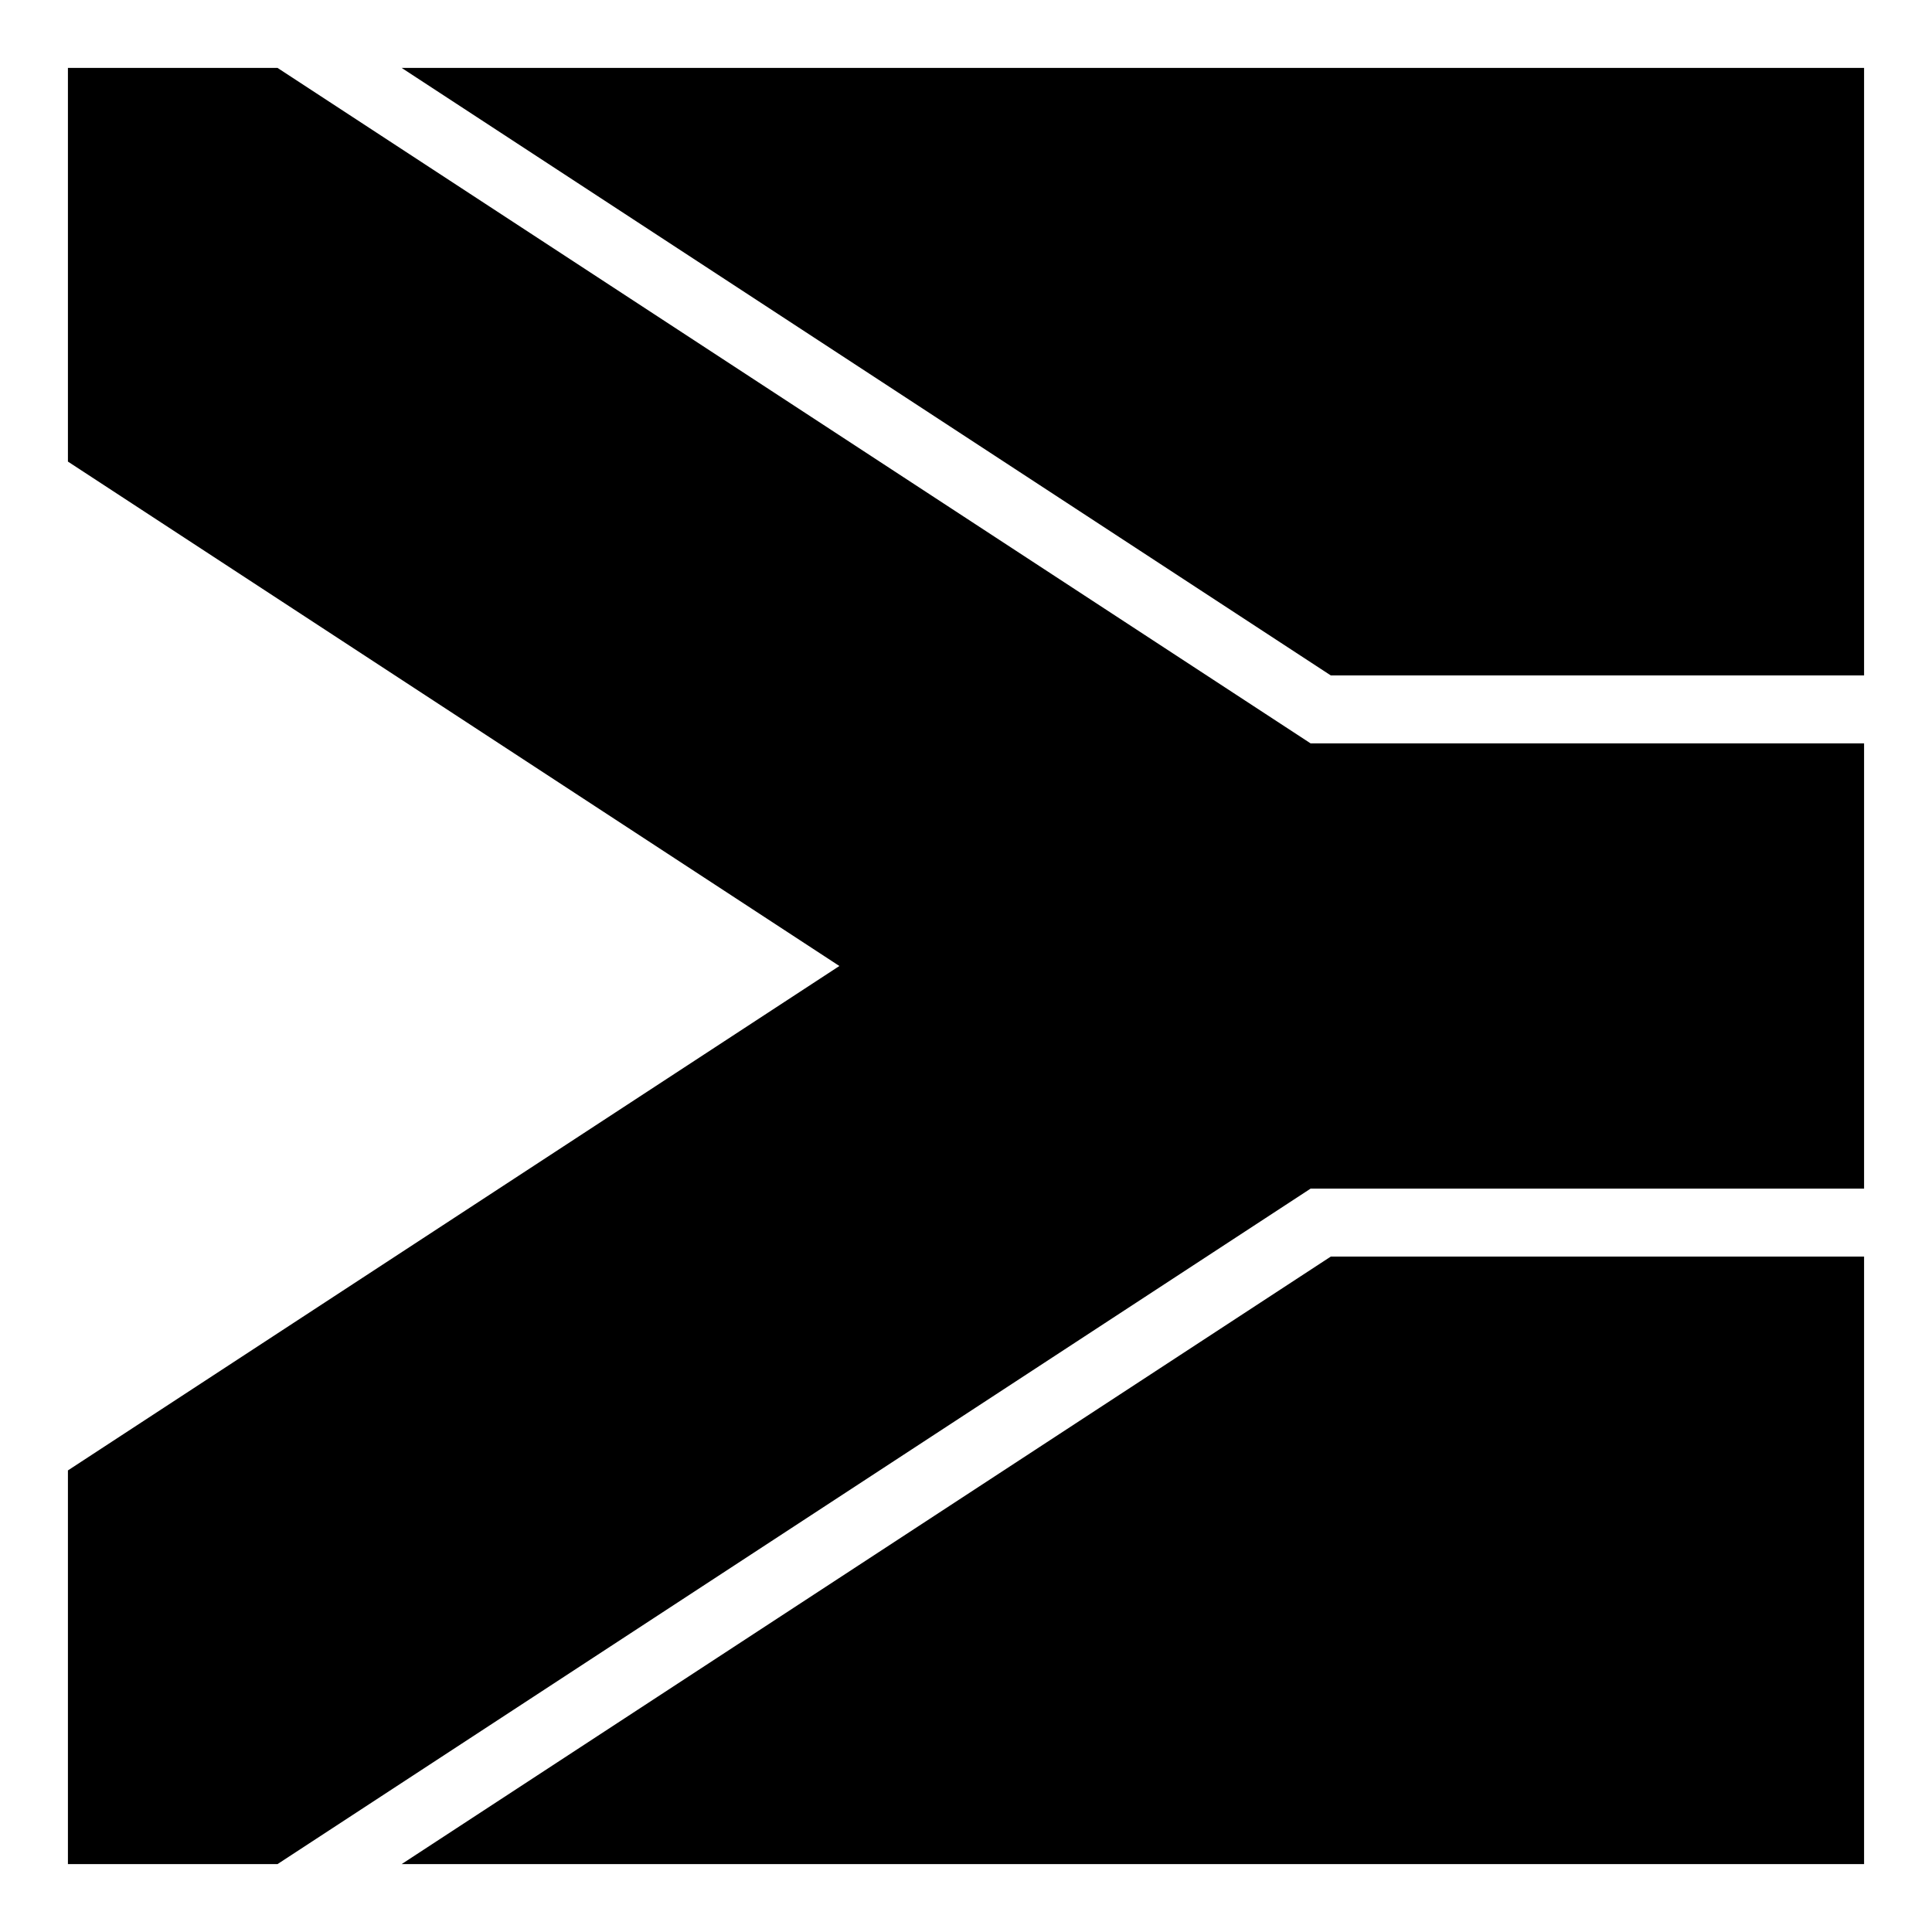
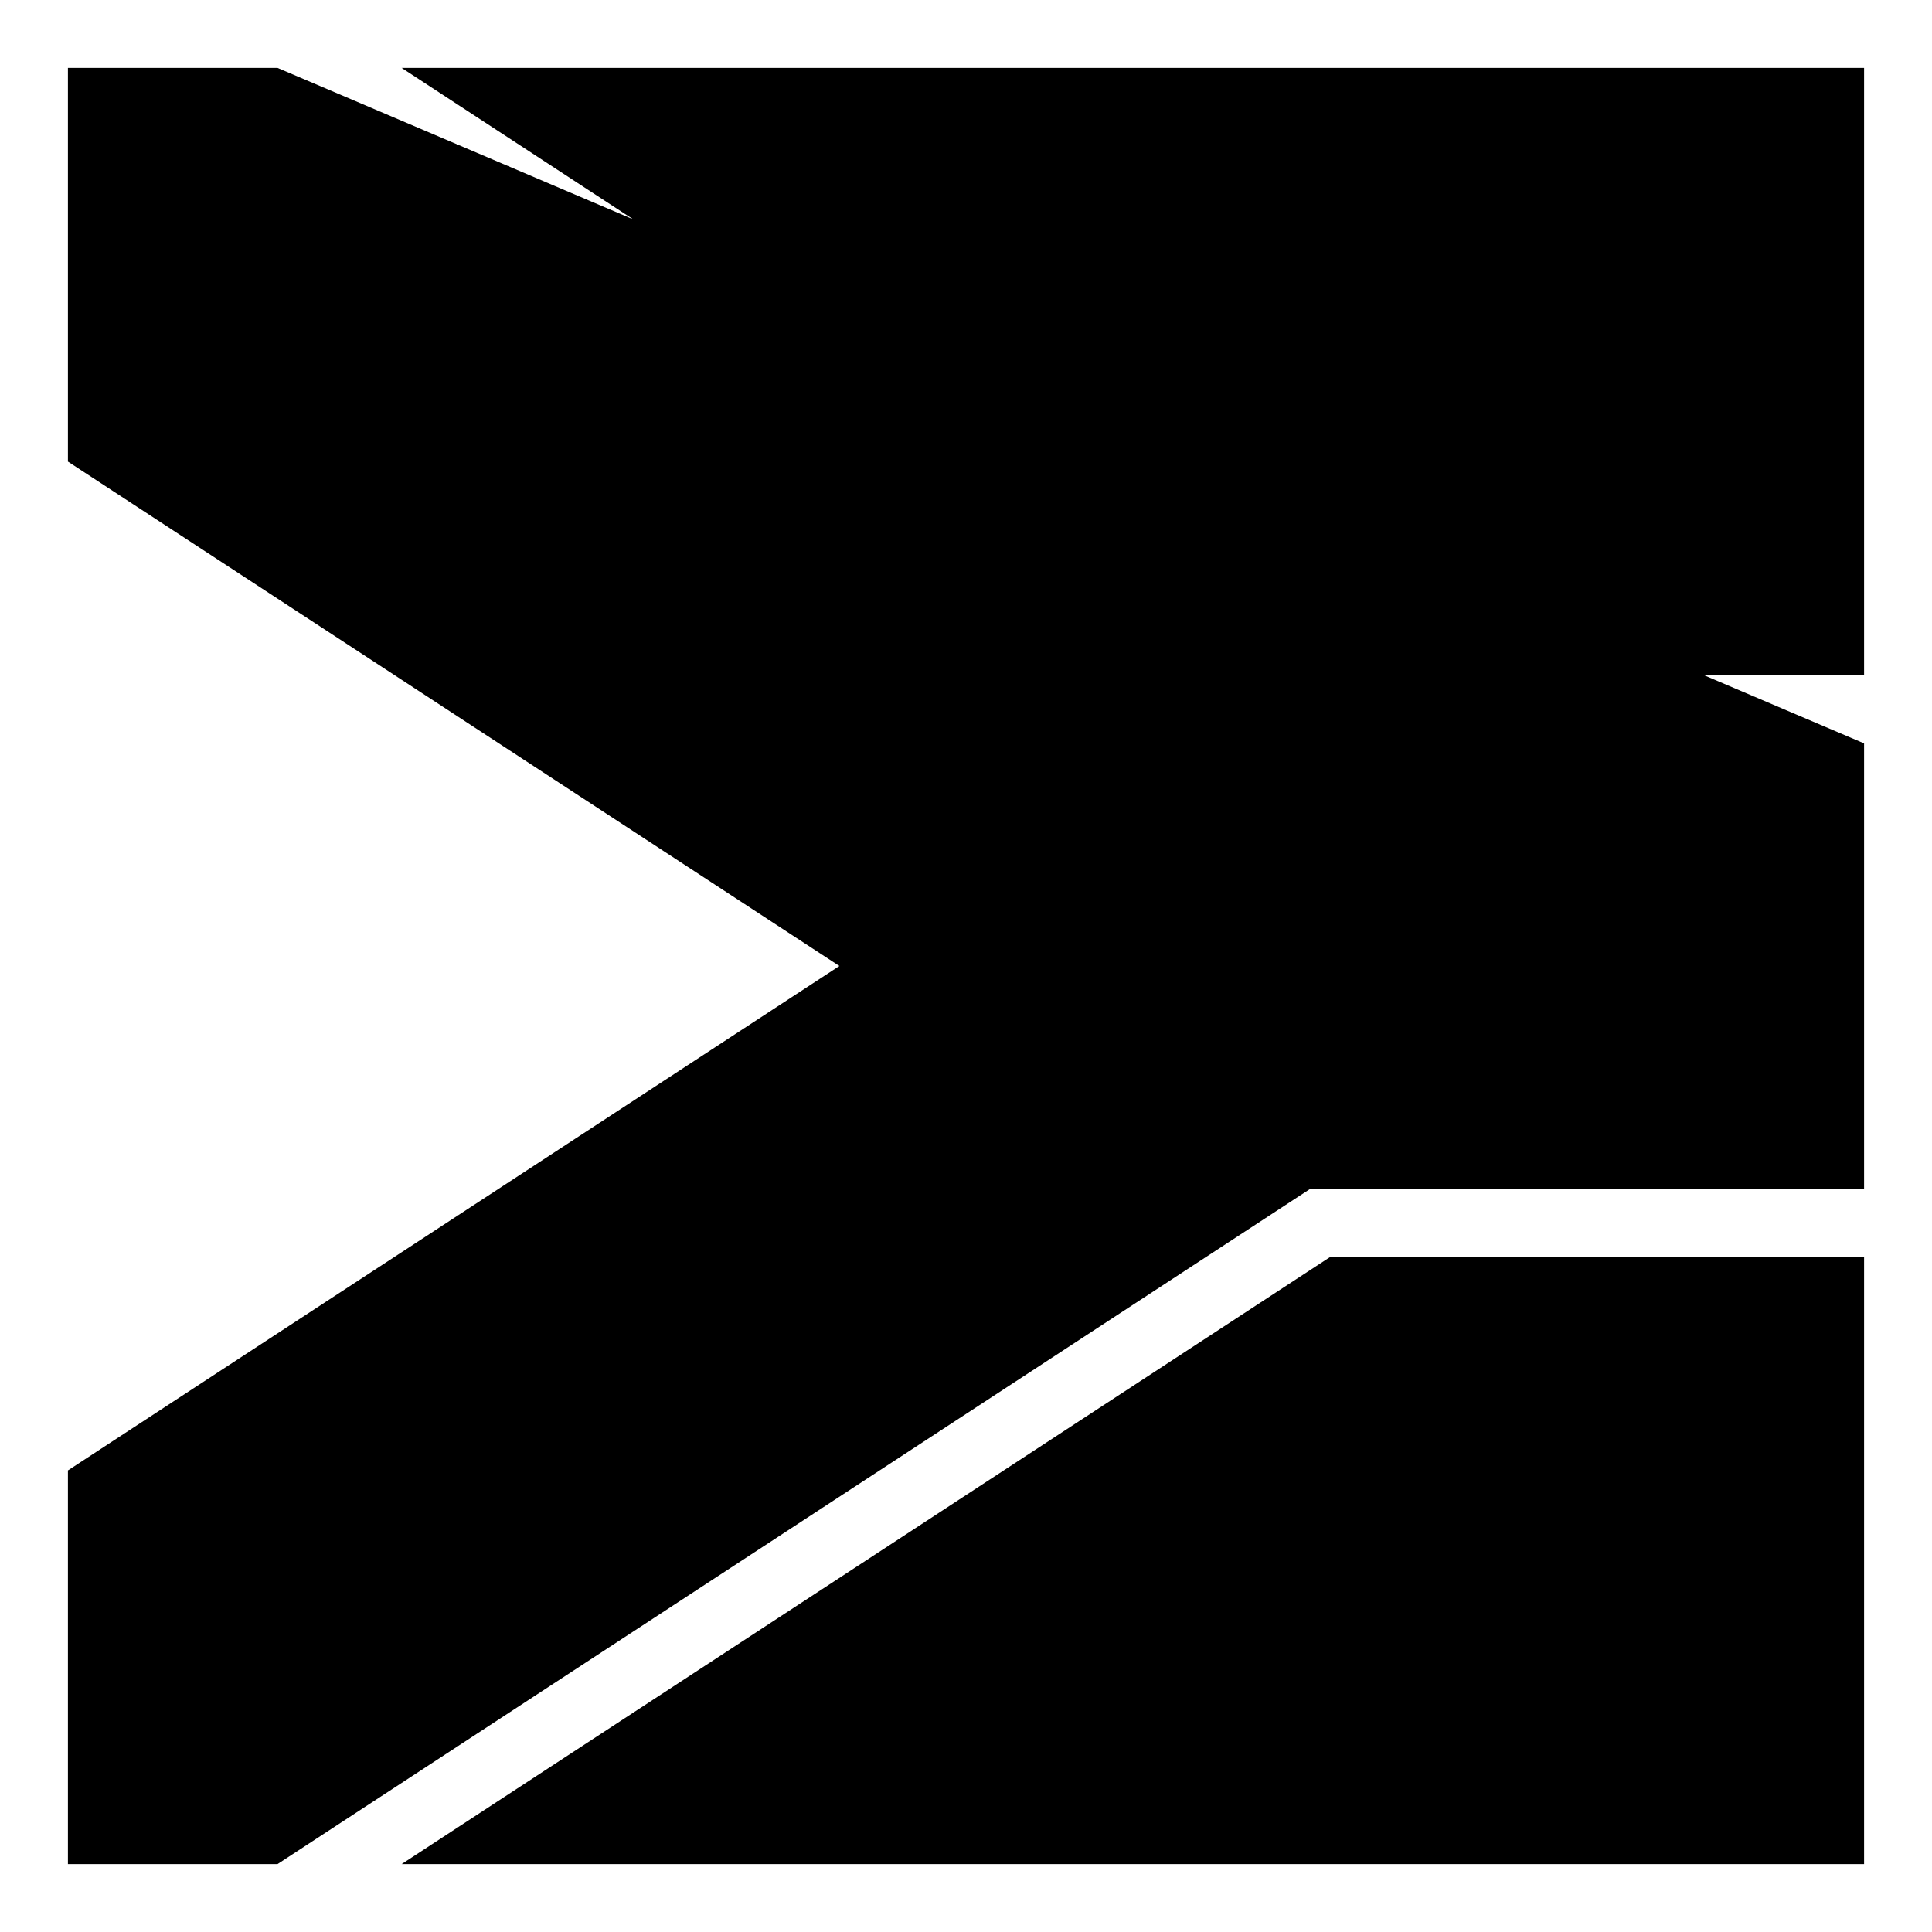
<svg xmlns="http://www.w3.org/2000/svg" width="800px" height="800px" viewBox="0 0 512 512">
-   <path fill="#000000" d="M18 18v104.324L222.445 256 18 389.676V494h55.553l273.765-179H494V197H347.318L73.553 18zm88.447 0l246.235 161H494V18zm246.235 315L106.447 494H494V333z" />
+   <path fill="#000000" d="M18 18v104.324L222.445 256 18 389.676V494h55.553l273.765-179H494V197L73.553 18zm88.447 0l246.235 161H494V18zm246.235 315L106.447 494H494V333z" />
</svg>